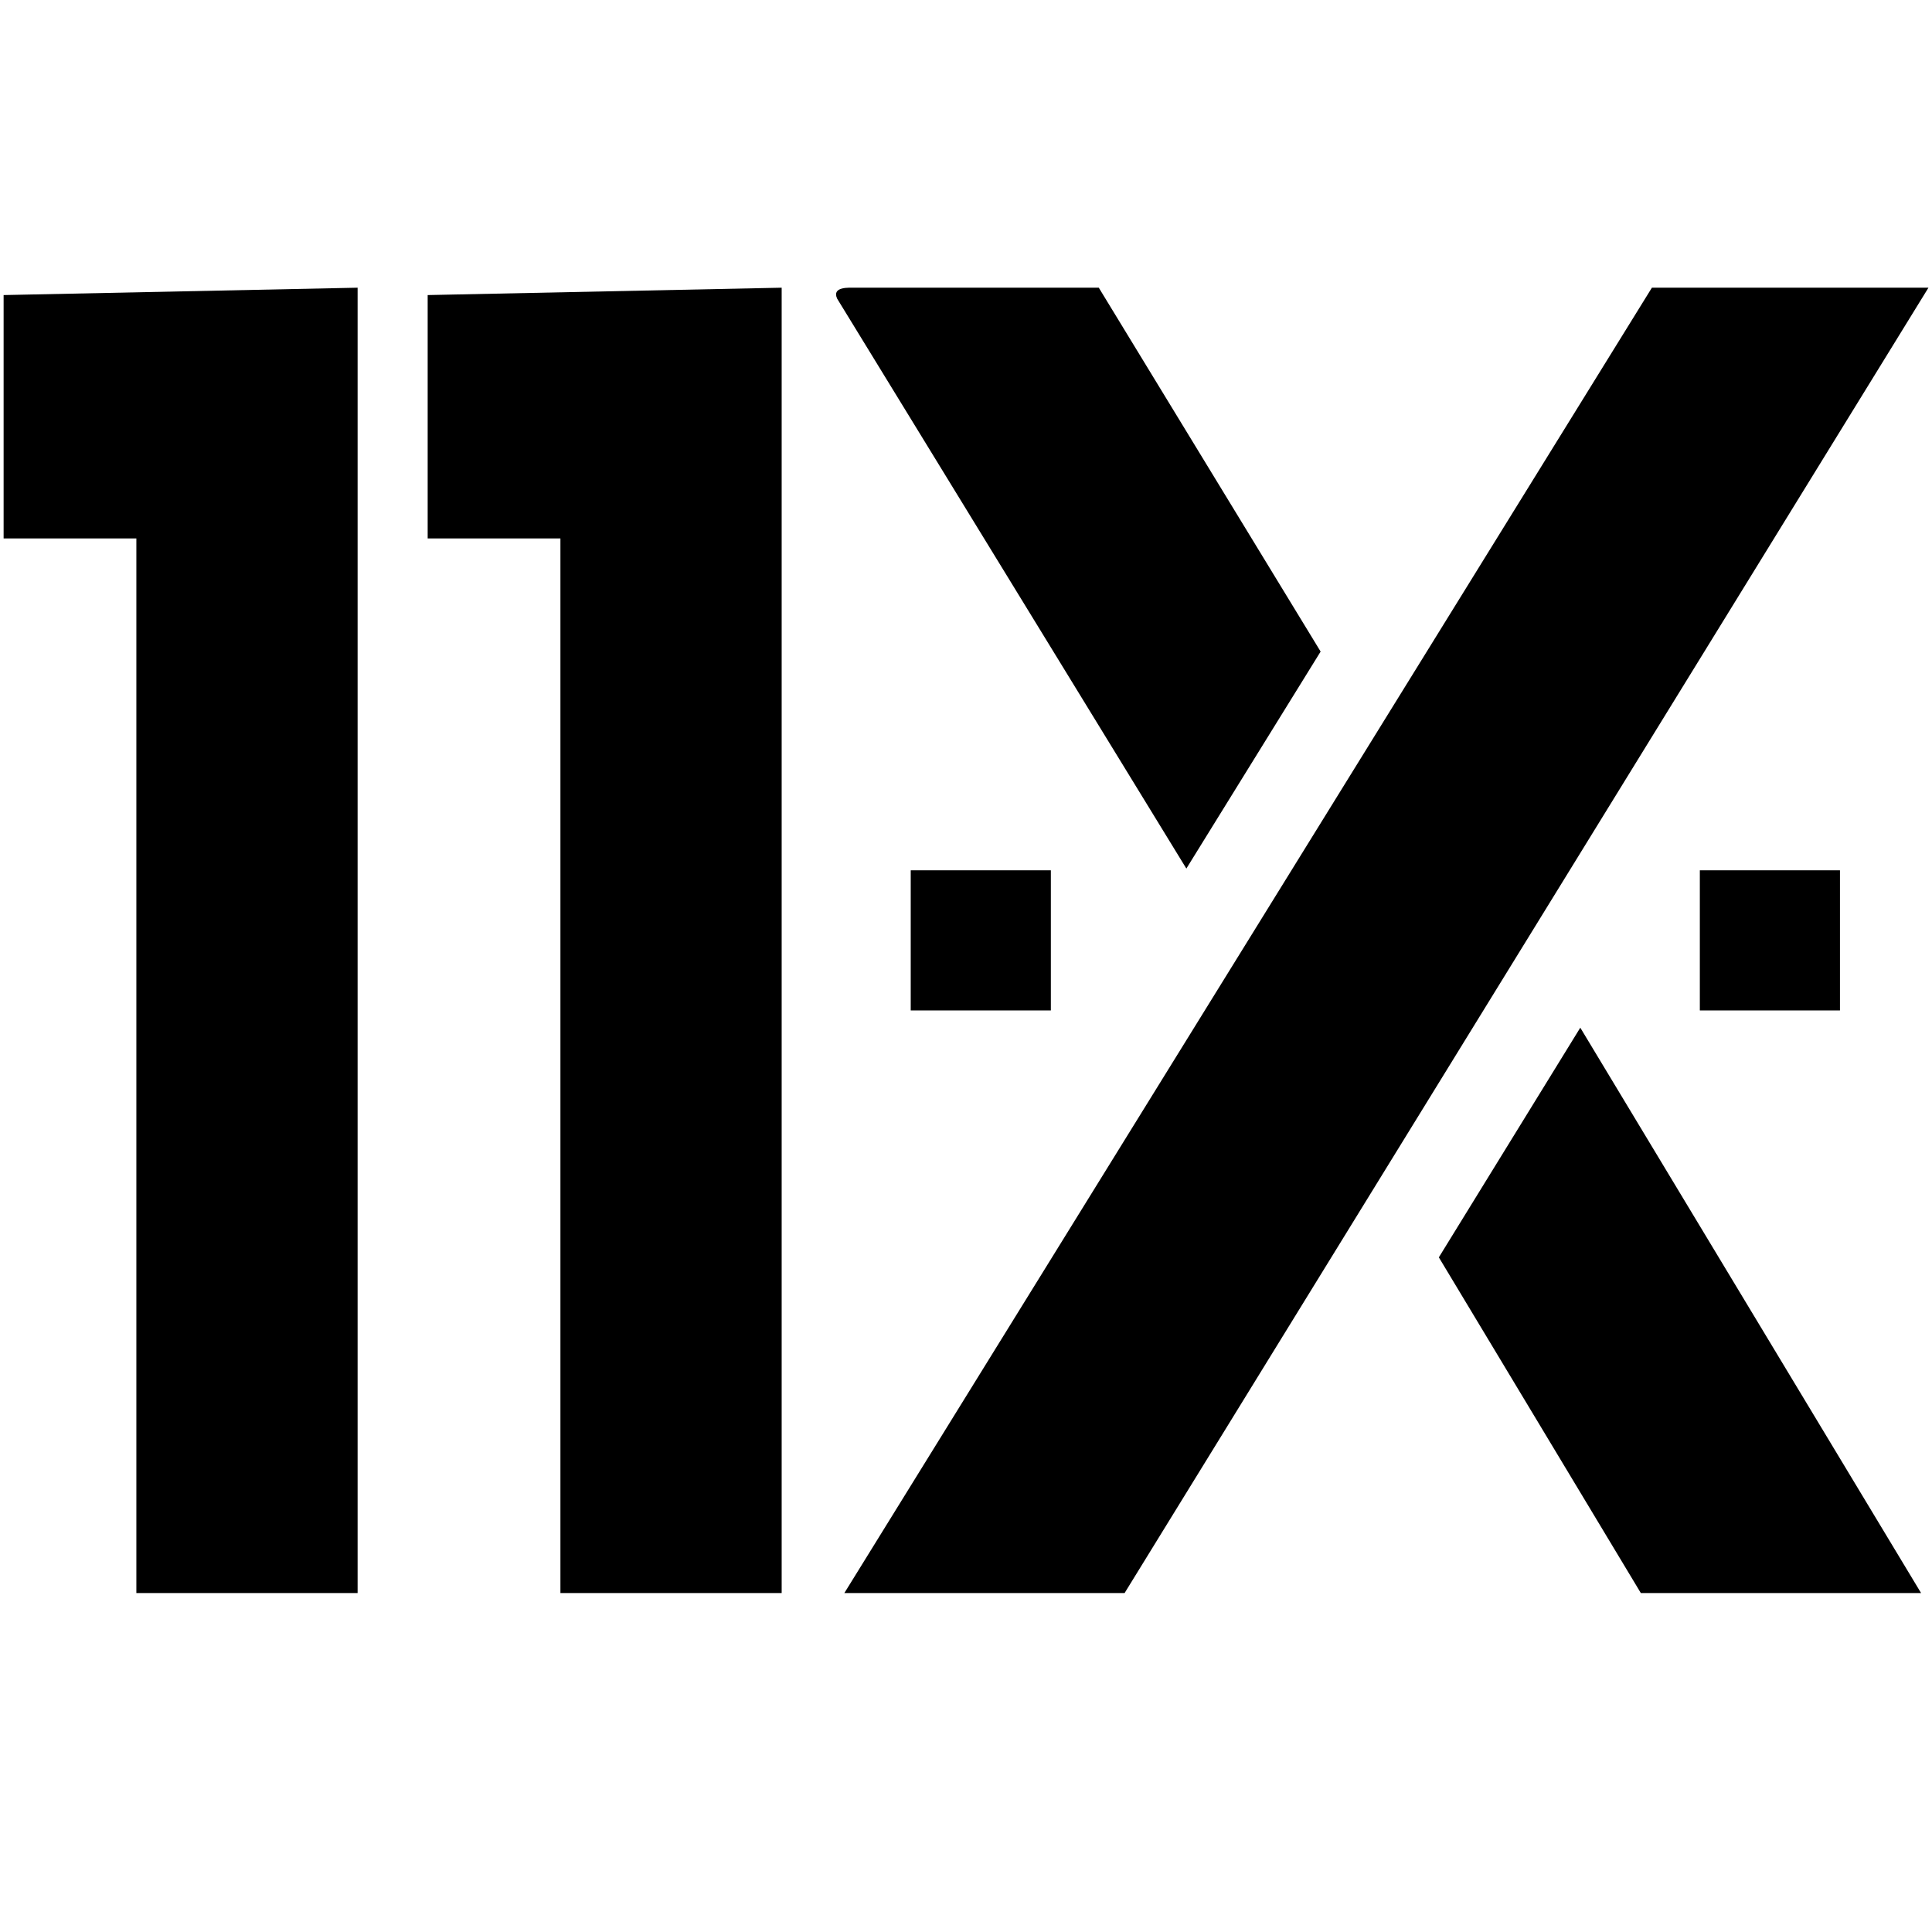
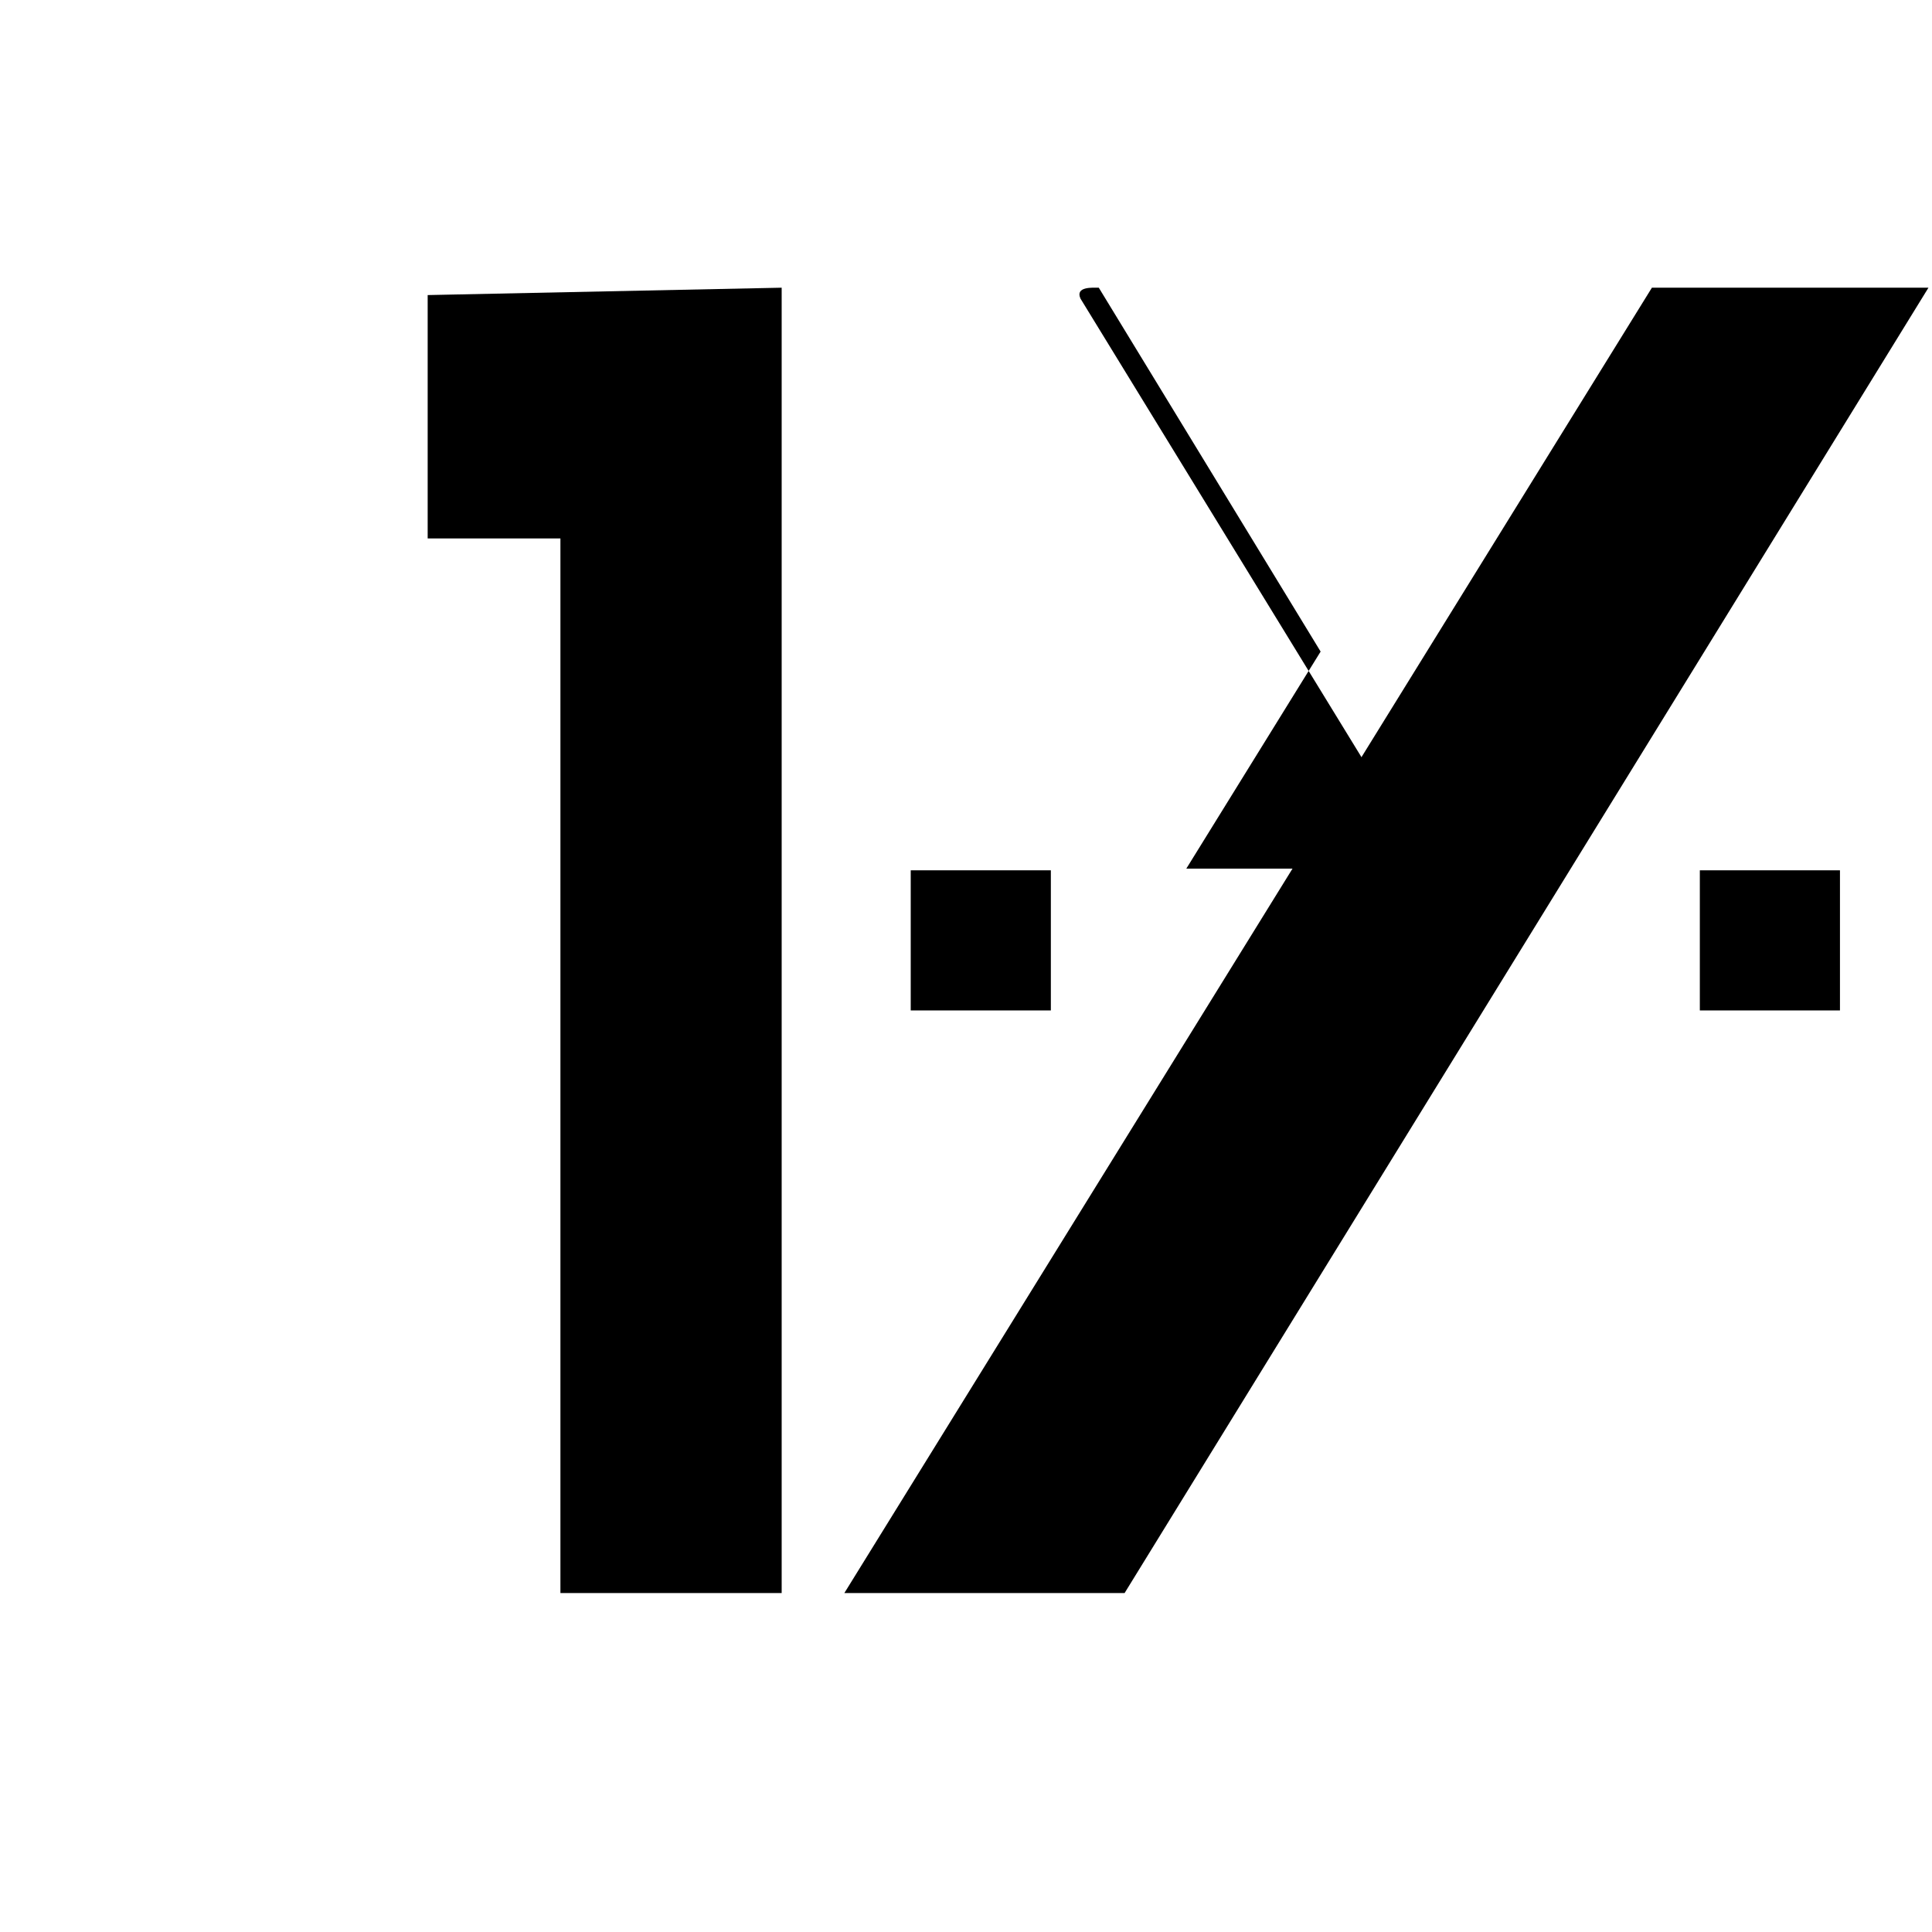
<svg xmlns="http://www.w3.org/2000/svg" id="Layer_2" data-name="Layer 2" viewBox="0 0 261.97 261.97">
  <defs>
    <style>
      .cls-1 {
        fill: #fff;
      }
    </style>
  </defs>
  <g id="Layer_2-2" data-name="Layer 2">
    <g>
-       <rect class="cls-1" width="261.97" height="261.97" />
      <g>
        <polyline points="223.99 39.01 261.49 39.01 152.49 216.01 114.49 216.01" />
-         <polygon points="48.49 39.01 48.49 216.01 18.49 216.01 18.49 73.01 .49 73.01 .49 40.01 48.49 39.01" />
        <polygon points="105.99 39.01 105.99 216.01 75.99 216.01 75.99 73.01 57.99 73.01 57.99 40.01 105.99 39.01" />
        <rect x="230.49" y="118.01" width="19" height="19" />
        <rect x="123.49" y="118.01" width="19" height="19" />
-         <path d="M160.86,117.78l18.21-29.43-30.08-49.34h-33c-.8,0-3.24-.19-2.48,1.48l47.36,77.29Z" />
-         <polygon points="195.1 170.49 222.49 216.01 260.49 216.01 214.28 139.35 195.1 170.49" />
+         <path d="M160.86,117.78l18.21-29.43-30.08-49.34c-.8,0-3.24-.19-2.48,1.48l47.36,77.29Z" />
      </g>
    </g>
  </g>
</svg>